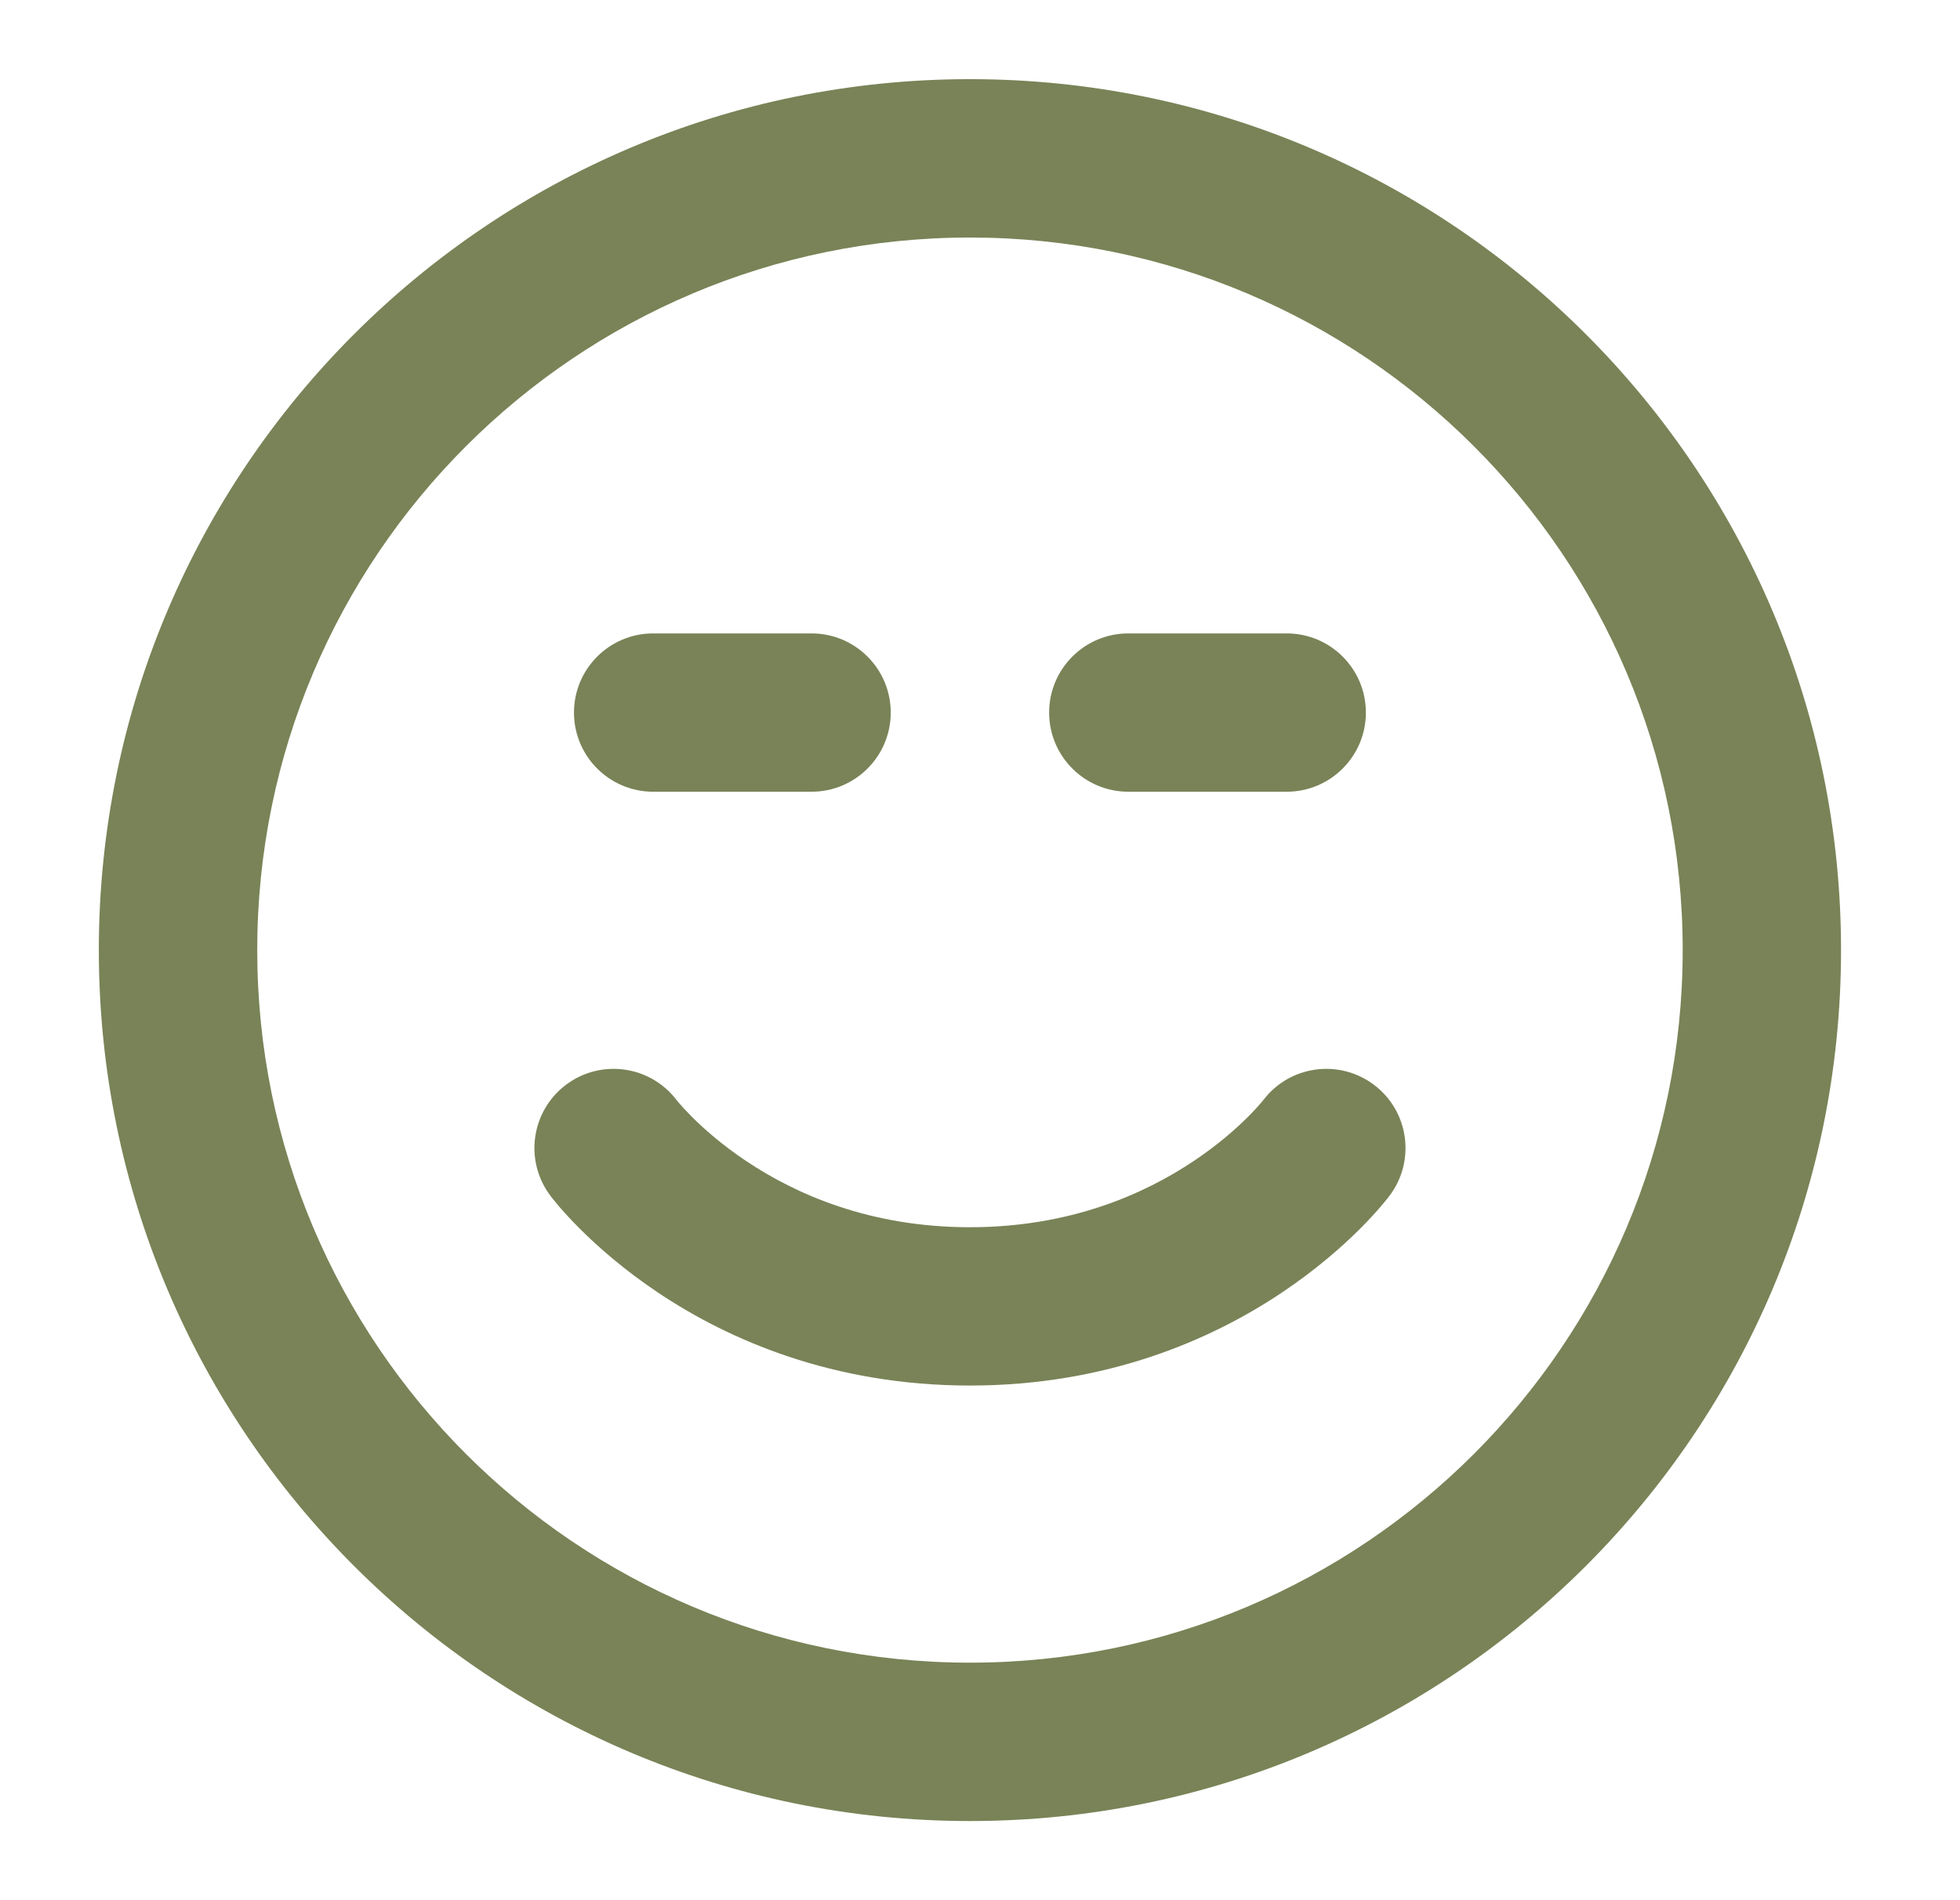
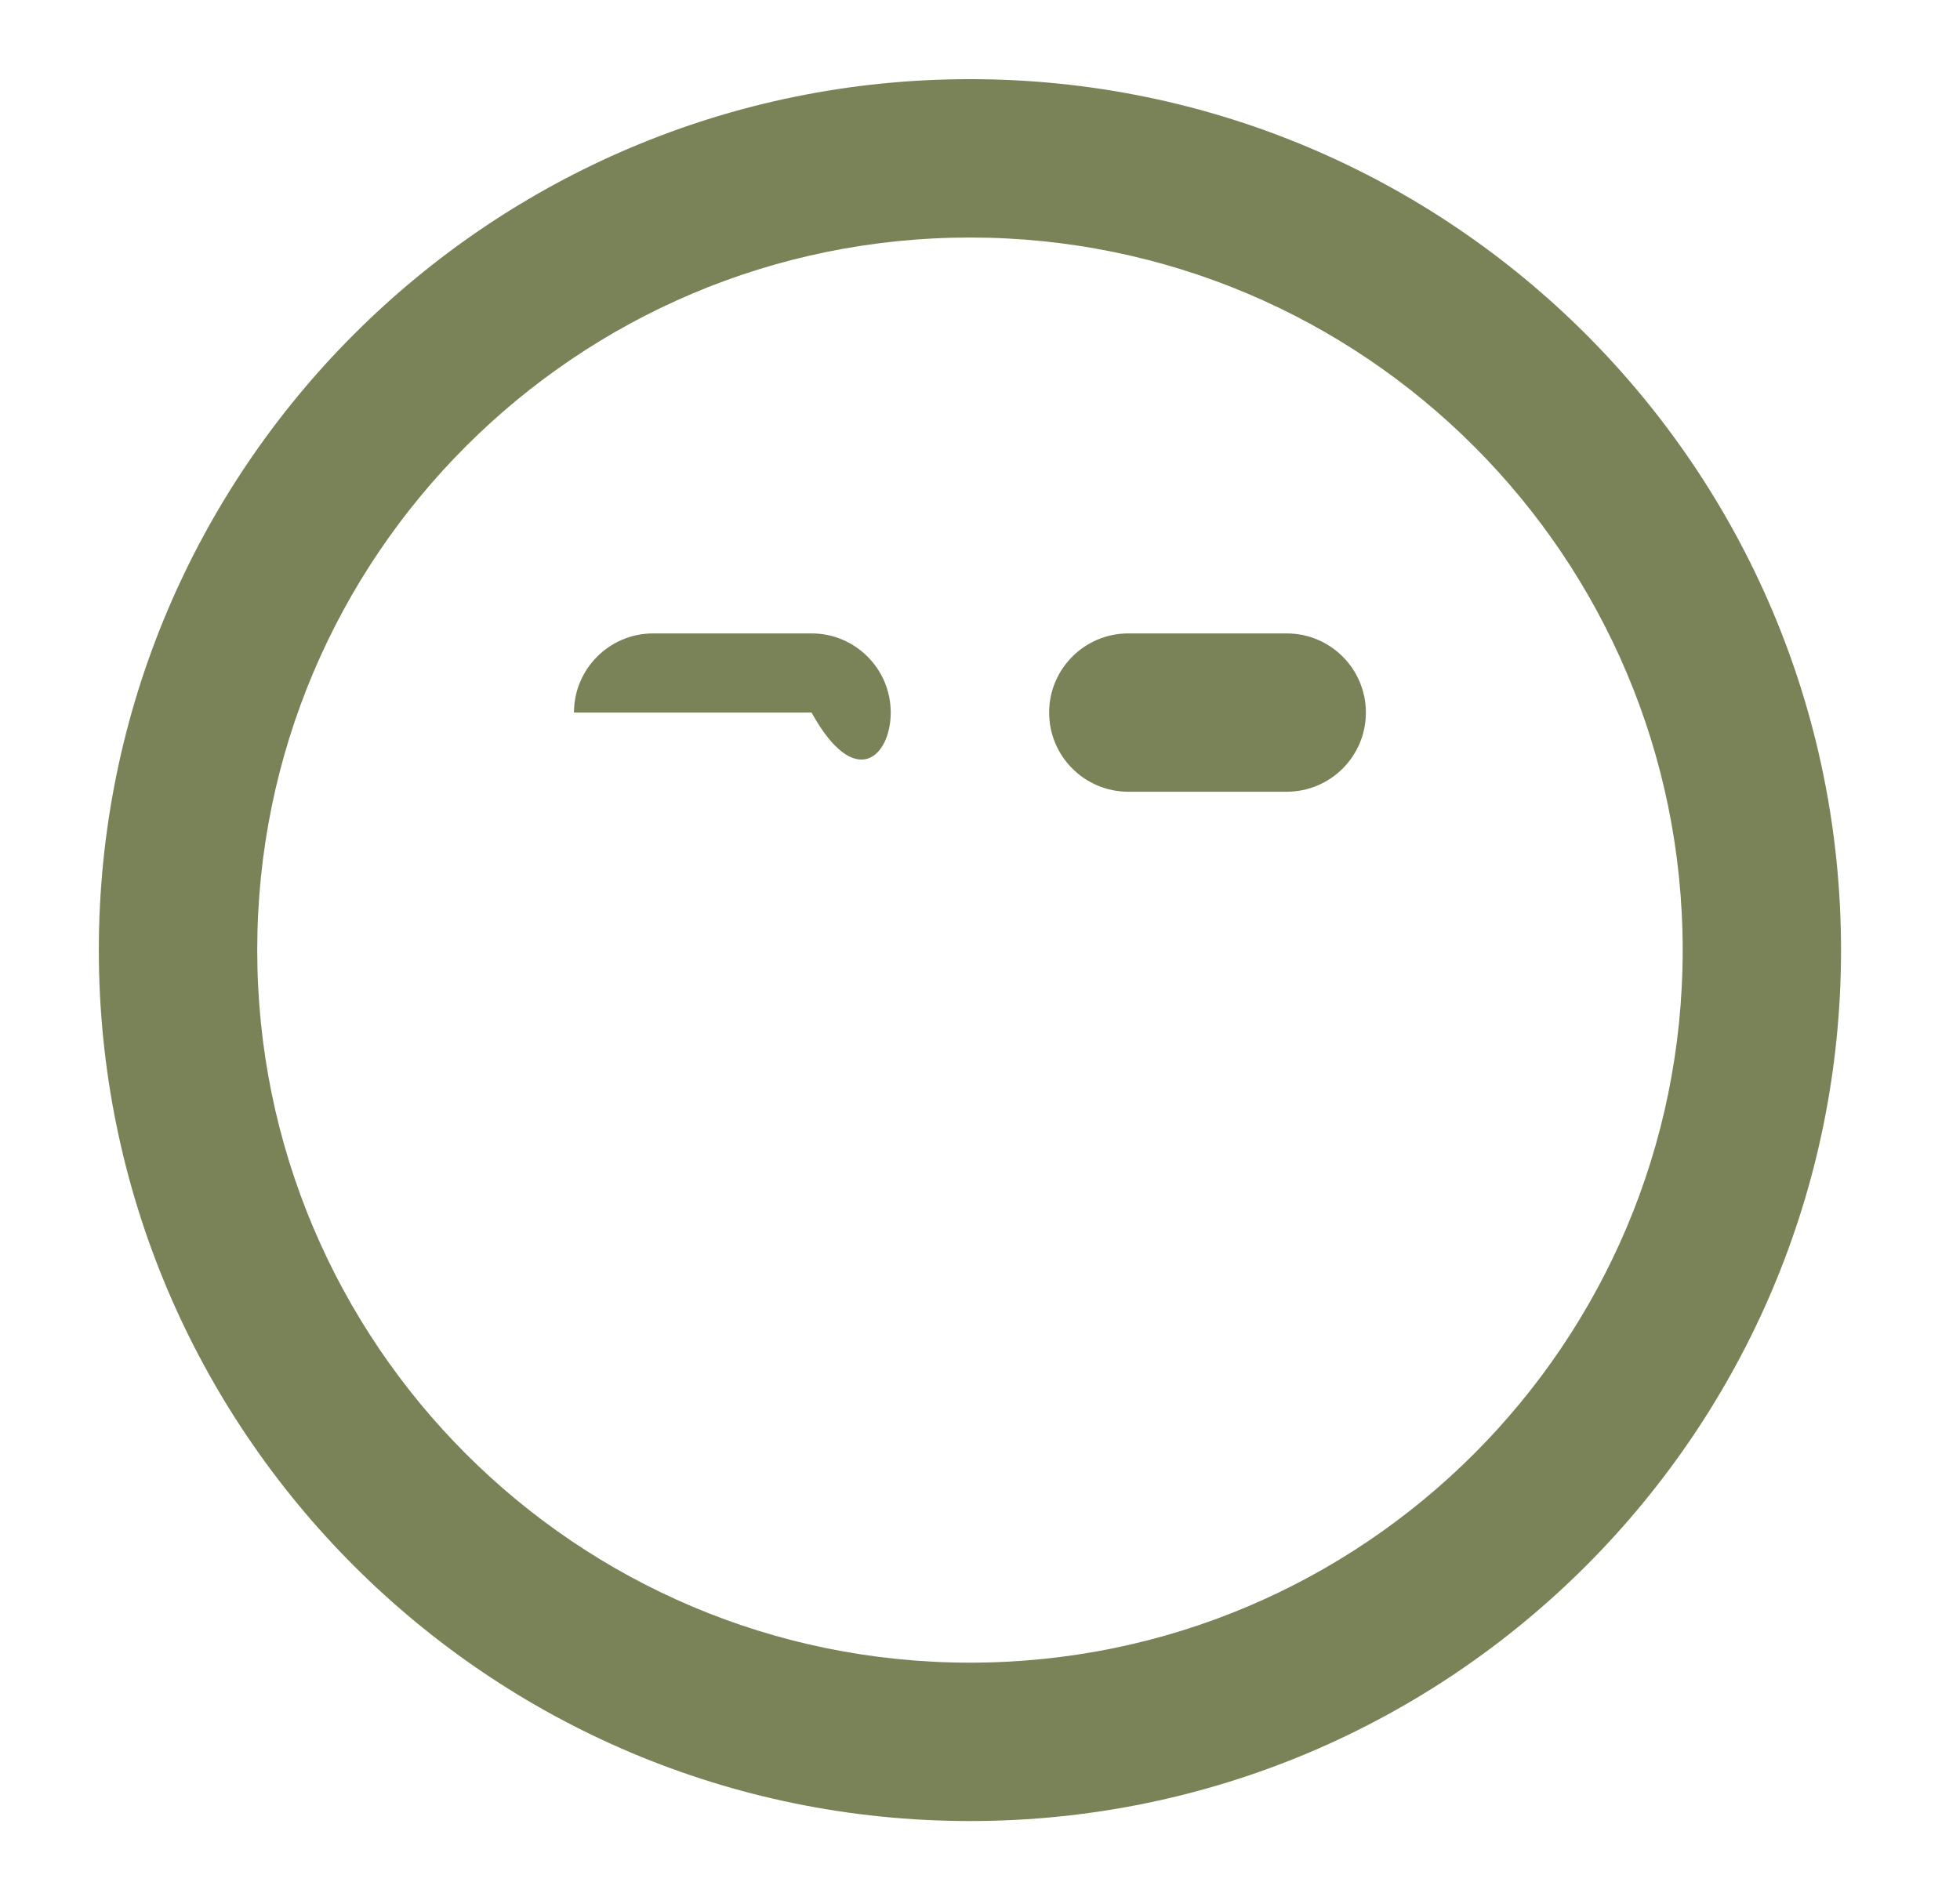
<svg xmlns="http://www.w3.org/2000/svg" width="33" height="32" viewBox="0 0 33 32" fill="none">
-   <path d="M10.997 10.667C10.261 10.667 9.664 11.264 9.664 12C9.664 12.736 10.261 13.333 10.997 13.333H13.664C14.4 13.333 14.997 12.736 14.997 12C14.997 11.264 14.4 10.667 13.664 10.667H10.997Z" fill="#798357" />
+   <path d="M10.997 10.667C10.261 10.667 9.664 11.264 9.664 12H13.664C14.4 13.333 14.997 12.736 14.997 12C14.997 11.264 14.4 10.667 13.664 10.667H10.997Z" fill="#798357" />
  <path d="M18.997 10.667C18.261 10.667 17.664 11.264 17.664 12C17.664 12.736 18.261 13.333 18.997 13.333H21.664C22.4 13.333 22.997 12.736 22.997 12C22.997 11.264 22.4 10.667 21.664 10.667H18.997Z" fill="#798357" />
-   <path d="M9.531 18.267C10.117 17.827 10.948 17.943 11.392 18.526L11.395 18.53C11.402 18.539 11.416 18.556 11.437 18.58C11.479 18.629 11.55 18.708 11.649 18.807C11.847 19.006 12.155 19.28 12.57 19.557C13.396 20.108 14.643 20.667 16.331 20.667C18.018 20.667 19.265 20.108 20.091 19.557C20.507 19.28 20.814 19.006 21.013 18.807C21.112 18.708 21.183 18.629 21.225 18.58C21.246 18.556 21.26 18.539 21.266 18.53L21.27 18.526C21.713 17.943 22.544 17.827 23.131 18.267C23.72 18.709 23.839 19.544 23.398 20.133L22.331 19.333C23.398 20.133 23.398 20.133 23.398 20.133L23.396 20.136L23.394 20.138L23.39 20.143L23.379 20.157C23.375 20.163 23.37 20.169 23.364 20.177C23.359 20.183 23.354 20.189 23.349 20.196C23.324 20.227 23.291 20.267 23.249 20.316C23.167 20.412 23.05 20.542 22.899 20.693C22.597 20.994 22.155 21.386 21.57 21.776C20.396 22.559 18.643 23.333 16.331 23.333C14.018 23.333 12.265 22.559 11.091 21.776C10.507 21.386 10.065 20.994 9.763 20.693C9.612 20.542 9.495 20.412 9.412 20.316C9.371 20.267 9.338 20.227 9.313 20.196C9.301 20.181 9.291 20.168 9.282 20.157L9.272 20.143L9.268 20.138L9.266 20.136L9.265 20.134C9.265 20.134 9.264 20.133 10.331 19.333L9.265 20.134C8.823 19.545 8.942 18.709 9.531 18.267Z" fill="#798357" />
  <path fill-rule="evenodd" clip-rule="evenodd" d="M16.331 1.333C8.231 1.333 1.664 7.9 1.664 16C1.664 24.1 8.231 30.667 16.331 30.667C24.431 30.667 30.997 24.1 30.997 16C30.997 7.9 24.431 1.333 16.331 1.333ZM4.331 16C4.331 9.373 9.703 4 16.331 4C22.958 4 28.331 9.373 28.331 16C28.331 22.627 22.958 28 16.331 28C9.703 28 4.331 22.627 4.331 16Z" fill="#798357" />
</svg>